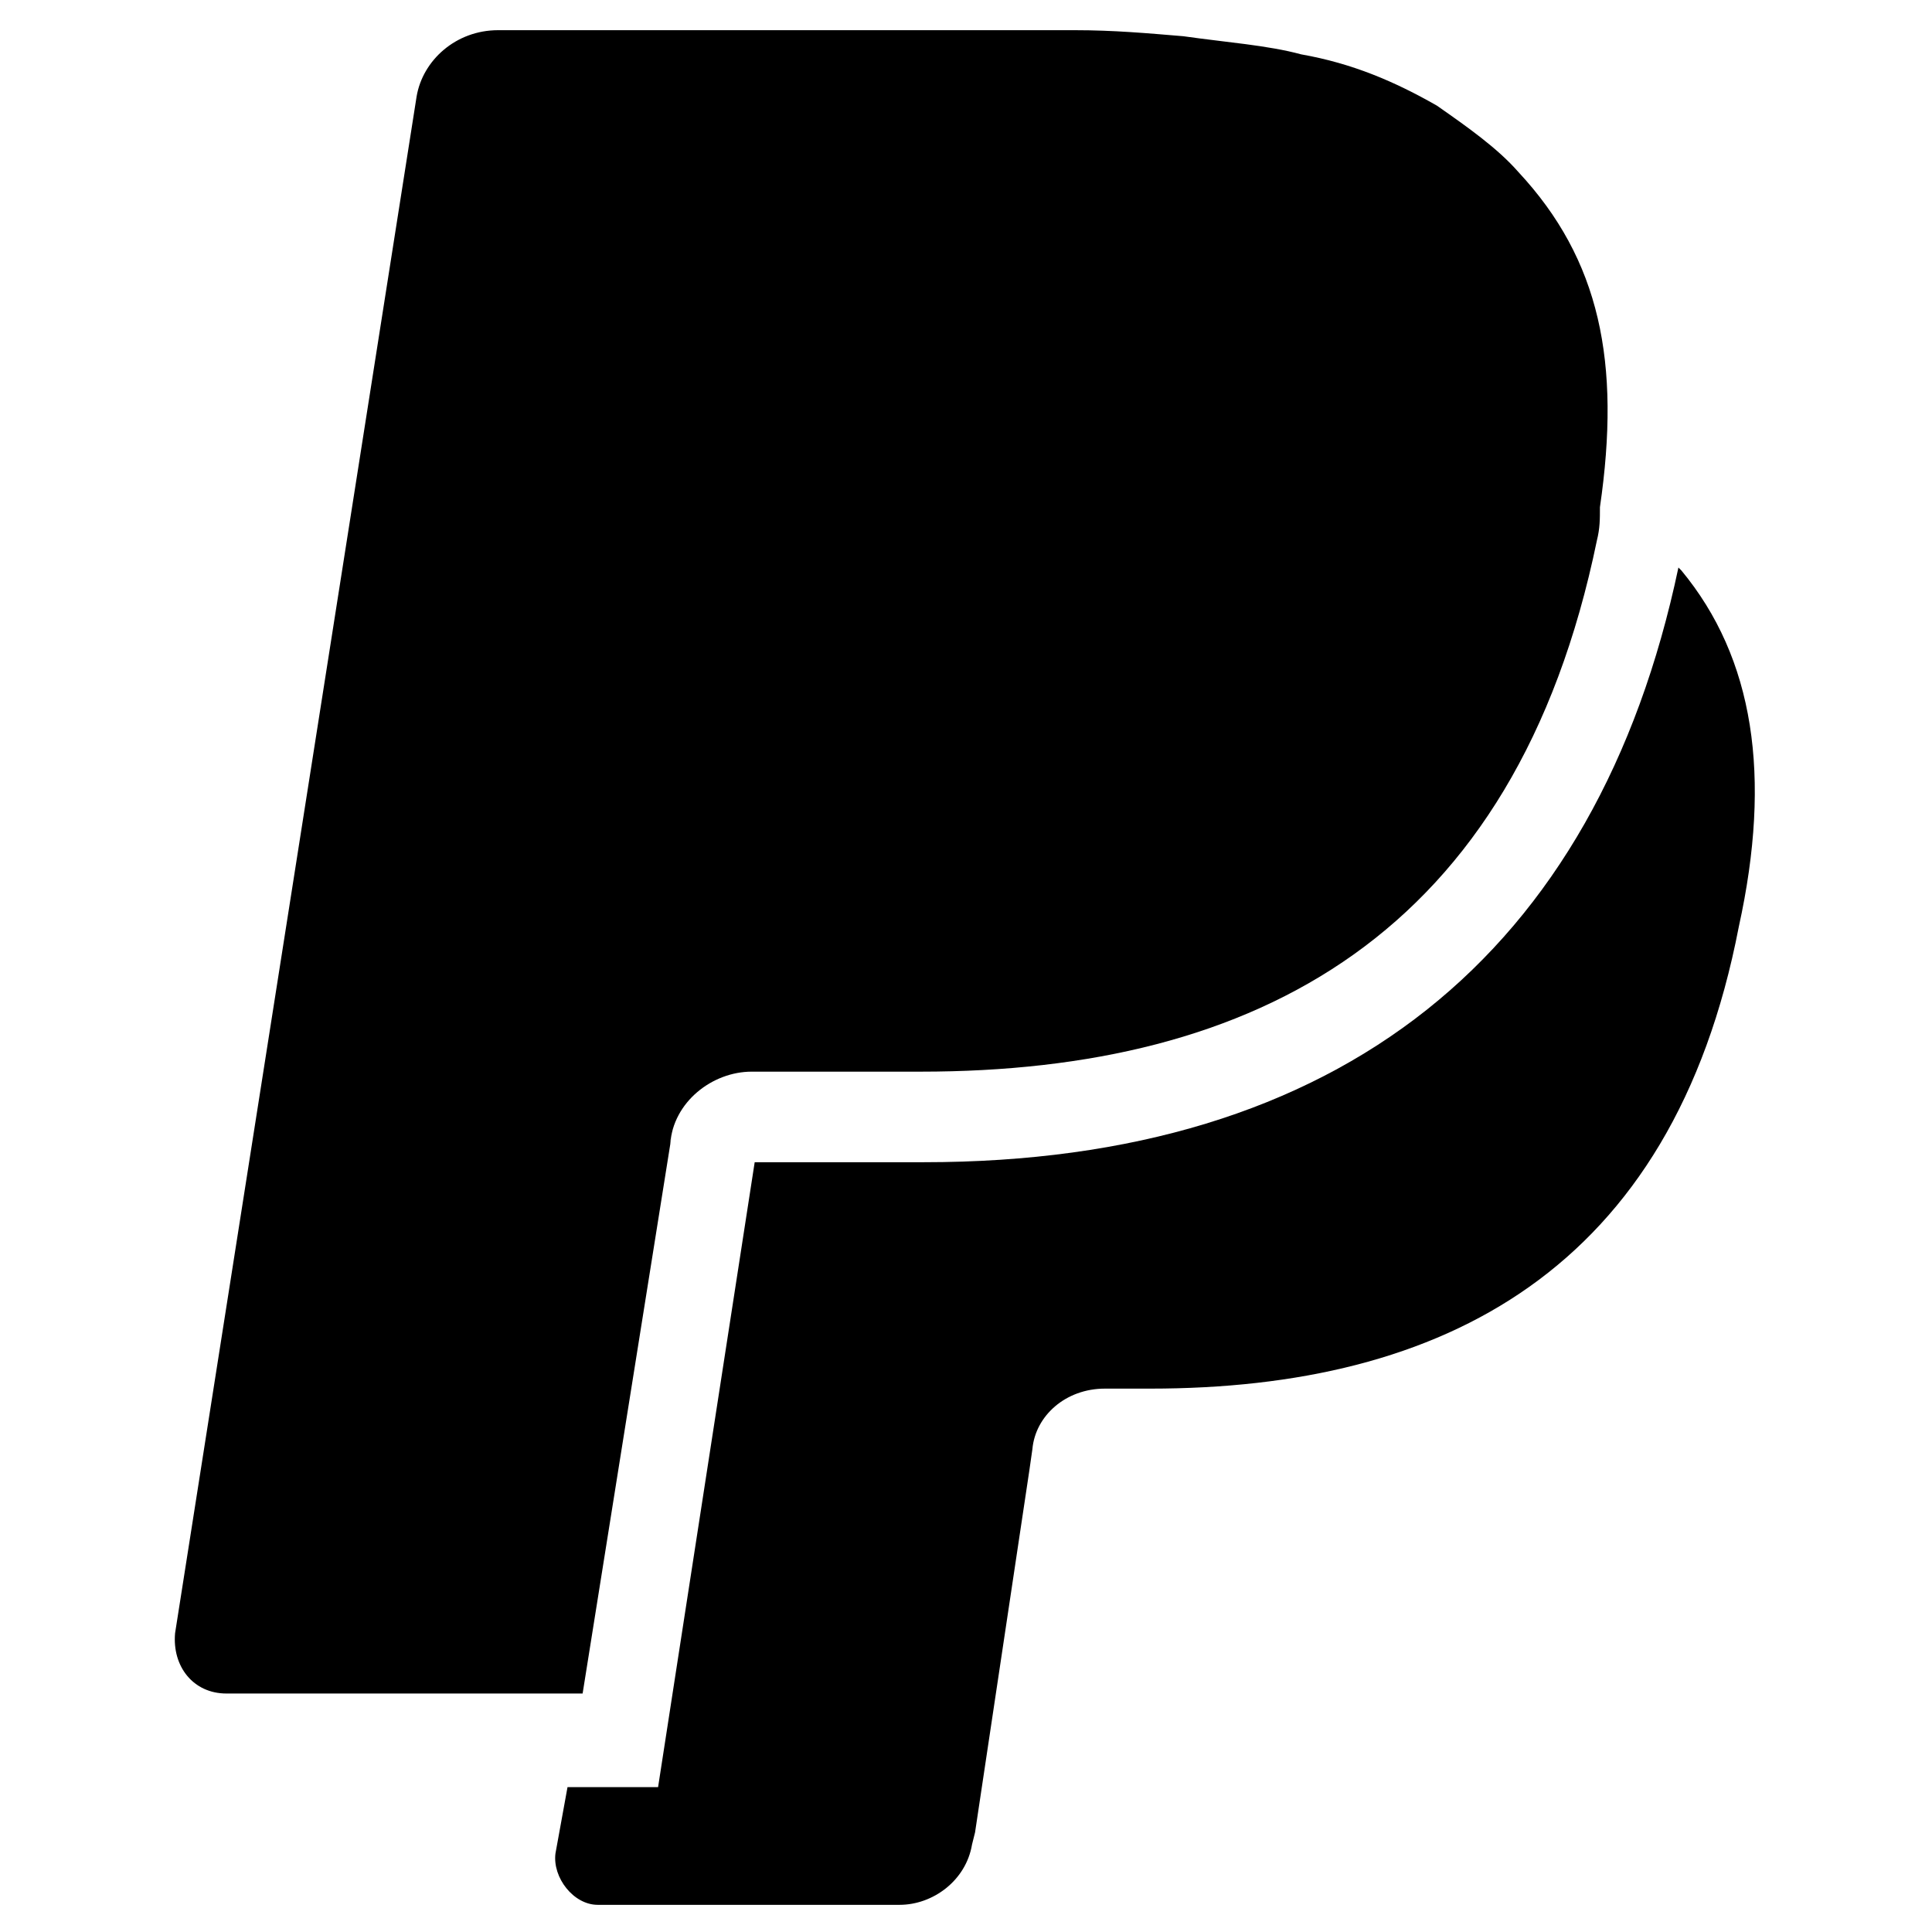
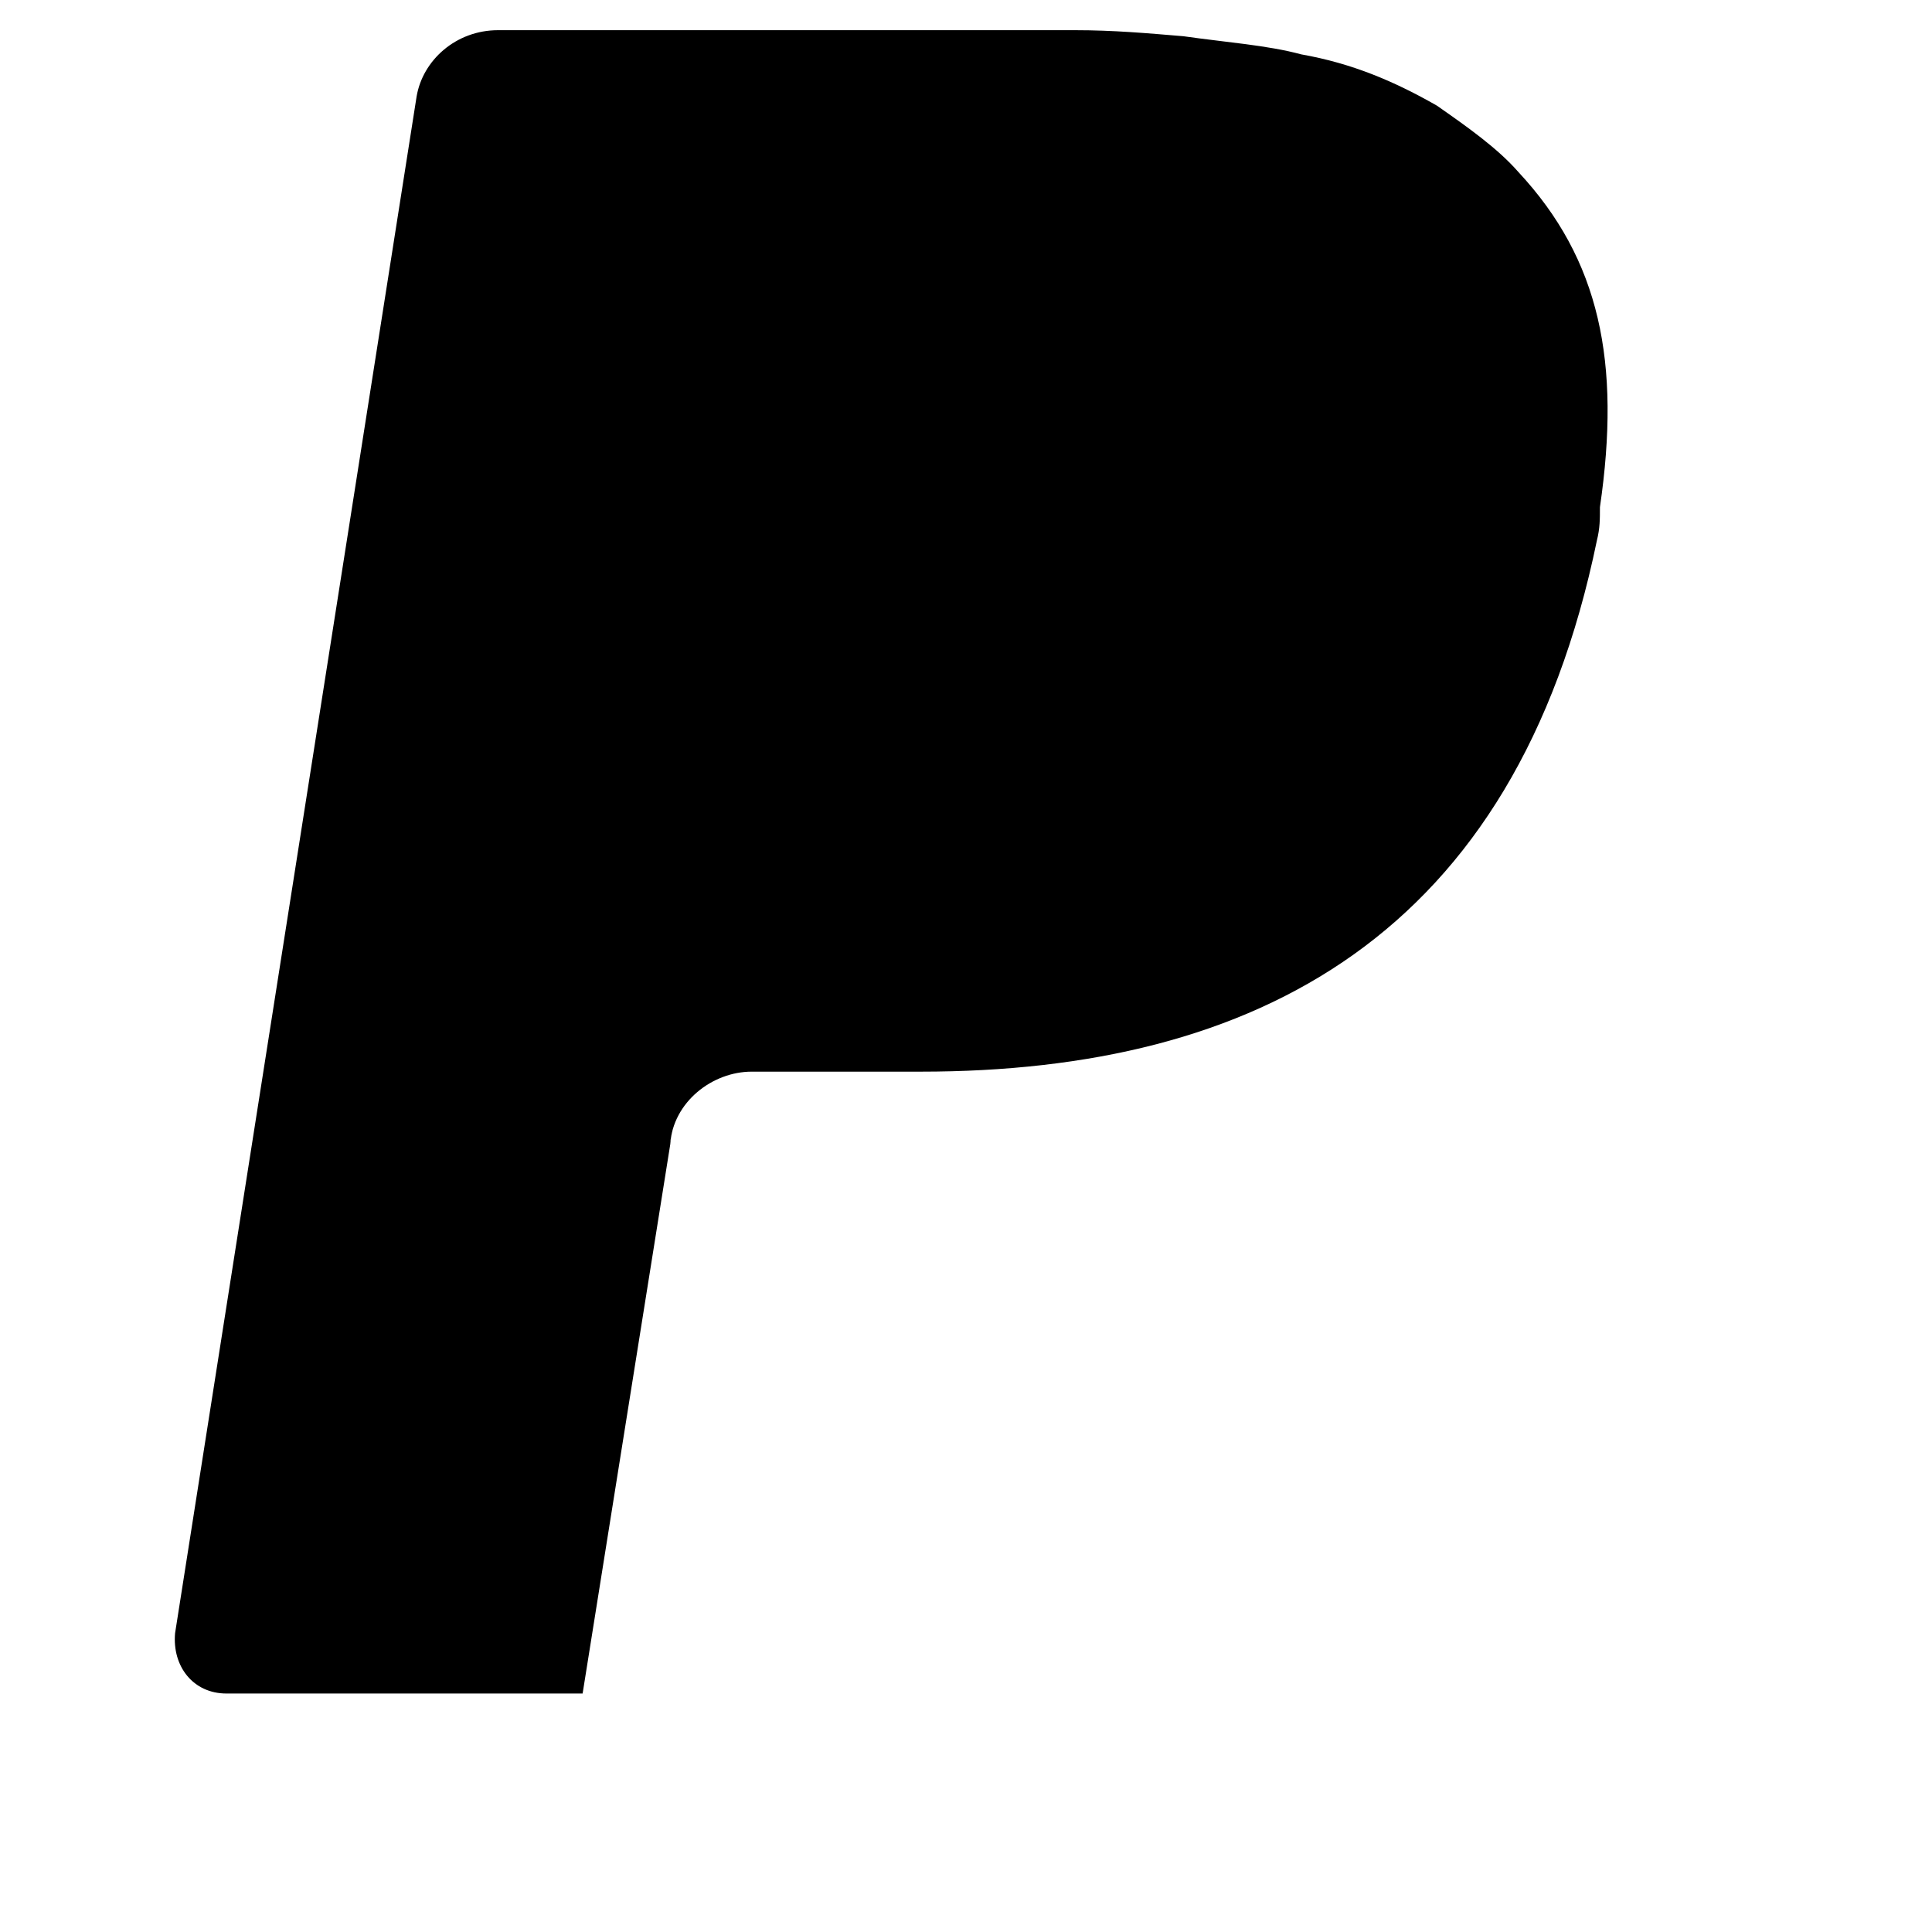
<svg xmlns="http://www.w3.org/2000/svg" version="1.1" id="lni_lni-paypal-original" x="0px" y="0px" viewBox="0 0 64 64" style="enable-background:new 0 0 64 64;" xml:space="preserve">
  <g>
-     <path d="M55.7,18.9c-0.1-0.1-0.1-0.1-0.1-0.1c-2.7,12.8-11.2,19.7-25,19.7H25l-3.2,20.7h-3l-0.4,2.2c-0.1,0.8,0.6,1.7,1.4,1.7h10   c1.1,0,2.2-0.8,2.4-2l0.1-0.4l1.8-12l0.1-0.7c0.1-1.1,1.1-2,2.4-2h1.5c9.7,0,17.3-3.9,19.5-15.3C58.7,25.7,58.1,21.8,55.7,18.9z" />
    <path d="M25,38.3L25,38.3L25,38.3L25,38.3z" />
    <path d="M22.3,37.3l-0.1,0.6c0.1-1.4,1.4-2.4,2.7-2.4h5.6c11.1,0,19.7-4.5,22.4-17.6c0.1-0.4,0.1-0.7,0.1-1.1l0,0   c0.7-4.8,0-8.2-2.7-11.1c-0.7-0.8-1.7-1.5-2.7-2.2c-1.4-0.8-2.8-1.4-4.5-1.7c-1.1-0.3-2.5-0.4-3.9-0.6C38,1.1,36.9,1,35.6,1H16.5   c-1.4,0-2.5,1-2.7,2.2l-8,50.9c-0.1,1.1,0.6,2,1.7,2h11.8L22.3,37.3z" />
  </g>
</svg>